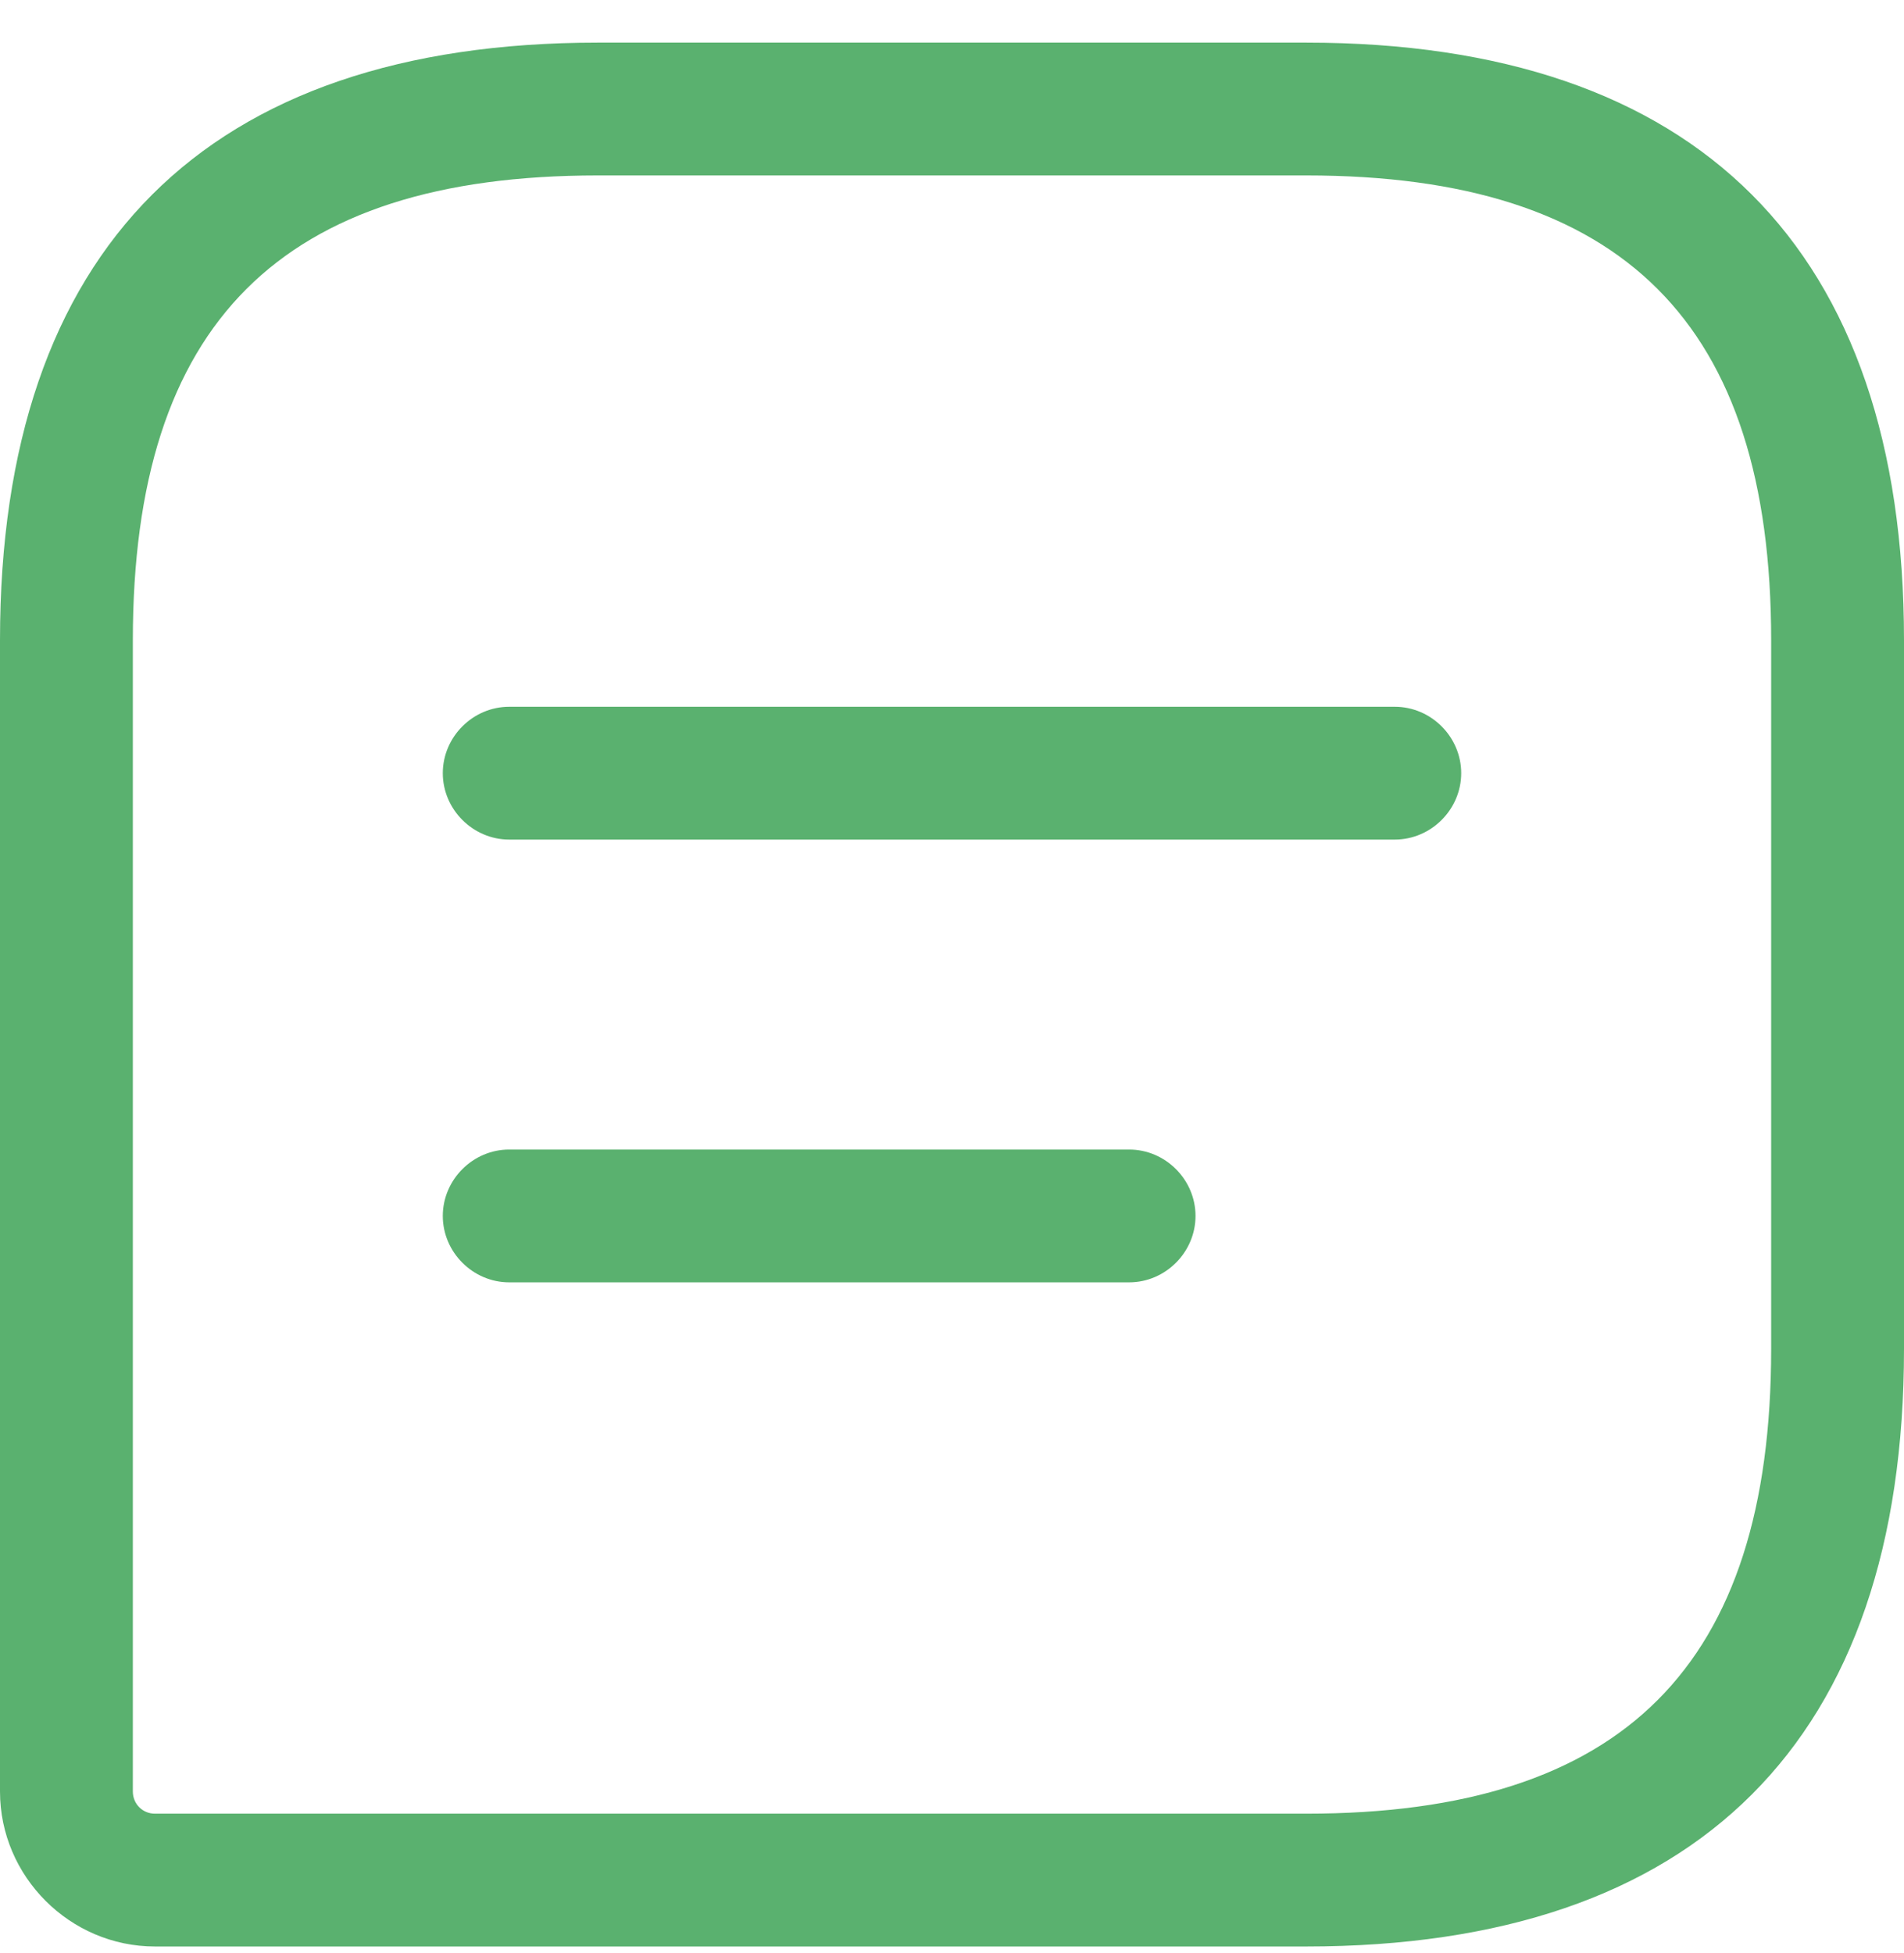
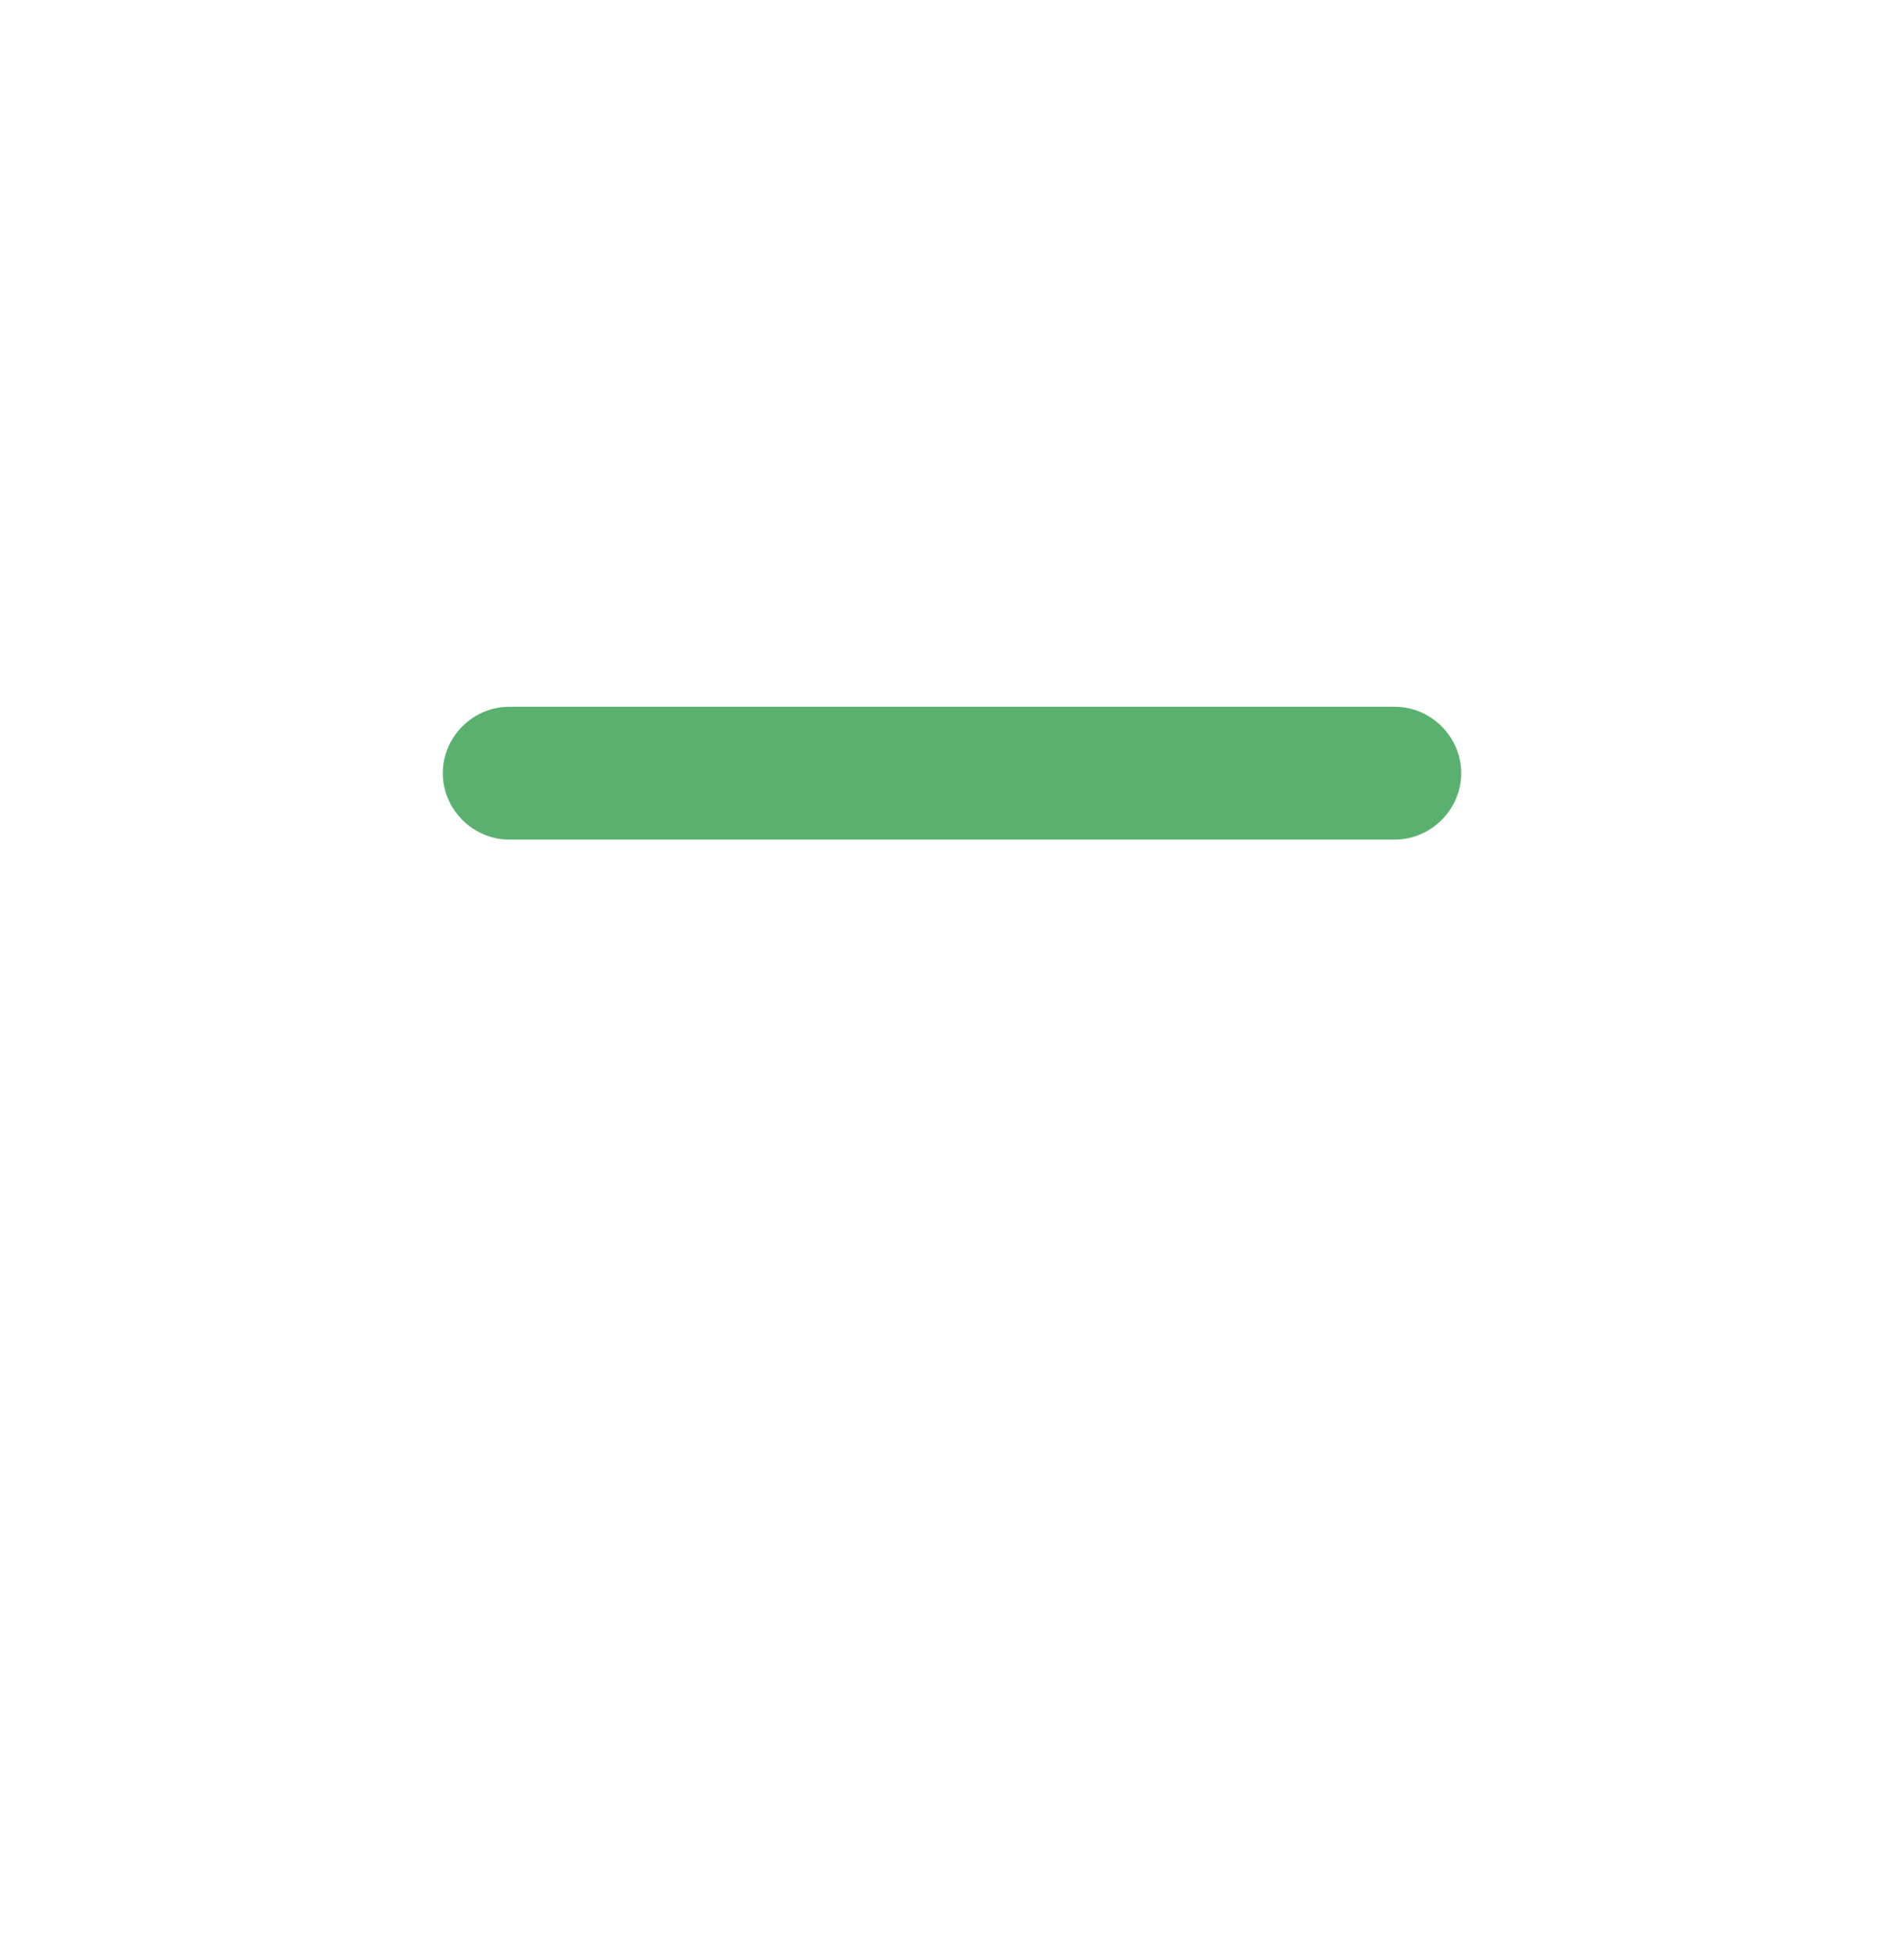
<svg xmlns="http://www.w3.org/2000/svg" width="39" height="40" viewBox="0 0 39 40" fill="none">
-   <path d="M26.756 39.865H3.174C1.433 39.865 0 38.432 0 36.691V13.114C0 5.098 4.227 0.873 12.244 0.873H26.756C34.773 0.873 39 5.098 39 13.114V27.623C39 35.64 34.773 39.865 26.756 39.865ZM12.244 3.593C5.75 3.593 2.721 6.622 2.721 13.114V36.691C2.721 36.945 2.92 37.145 3.174 37.145H26.756C33.25 37.145 36.279 34.116 36.279 27.623V13.114C36.279 6.622 33.25 3.593 26.756 3.593H12.244Z" fill="#5AB16F" />
  <path d="M28.57 17.195H10.43C9.687 17.195 9.07 16.578 9.07 15.835C9.07 15.091 9.687 14.475 10.43 14.475H28.57C29.314 14.475 29.93 15.091 29.93 15.835C29.93 16.578 29.314 17.195 28.57 17.195Z" fill="#5AB16F" />
-   <path d="M23.128 26.263H10.43C9.687 26.263 9.07 25.647 9.07 24.903C9.07 24.159 9.687 23.543 10.43 23.543H23.128C23.872 23.543 24.488 24.159 24.488 24.903C24.488 25.647 23.872 26.263 23.128 26.263Z" fill="#5AB16F" />
</svg>